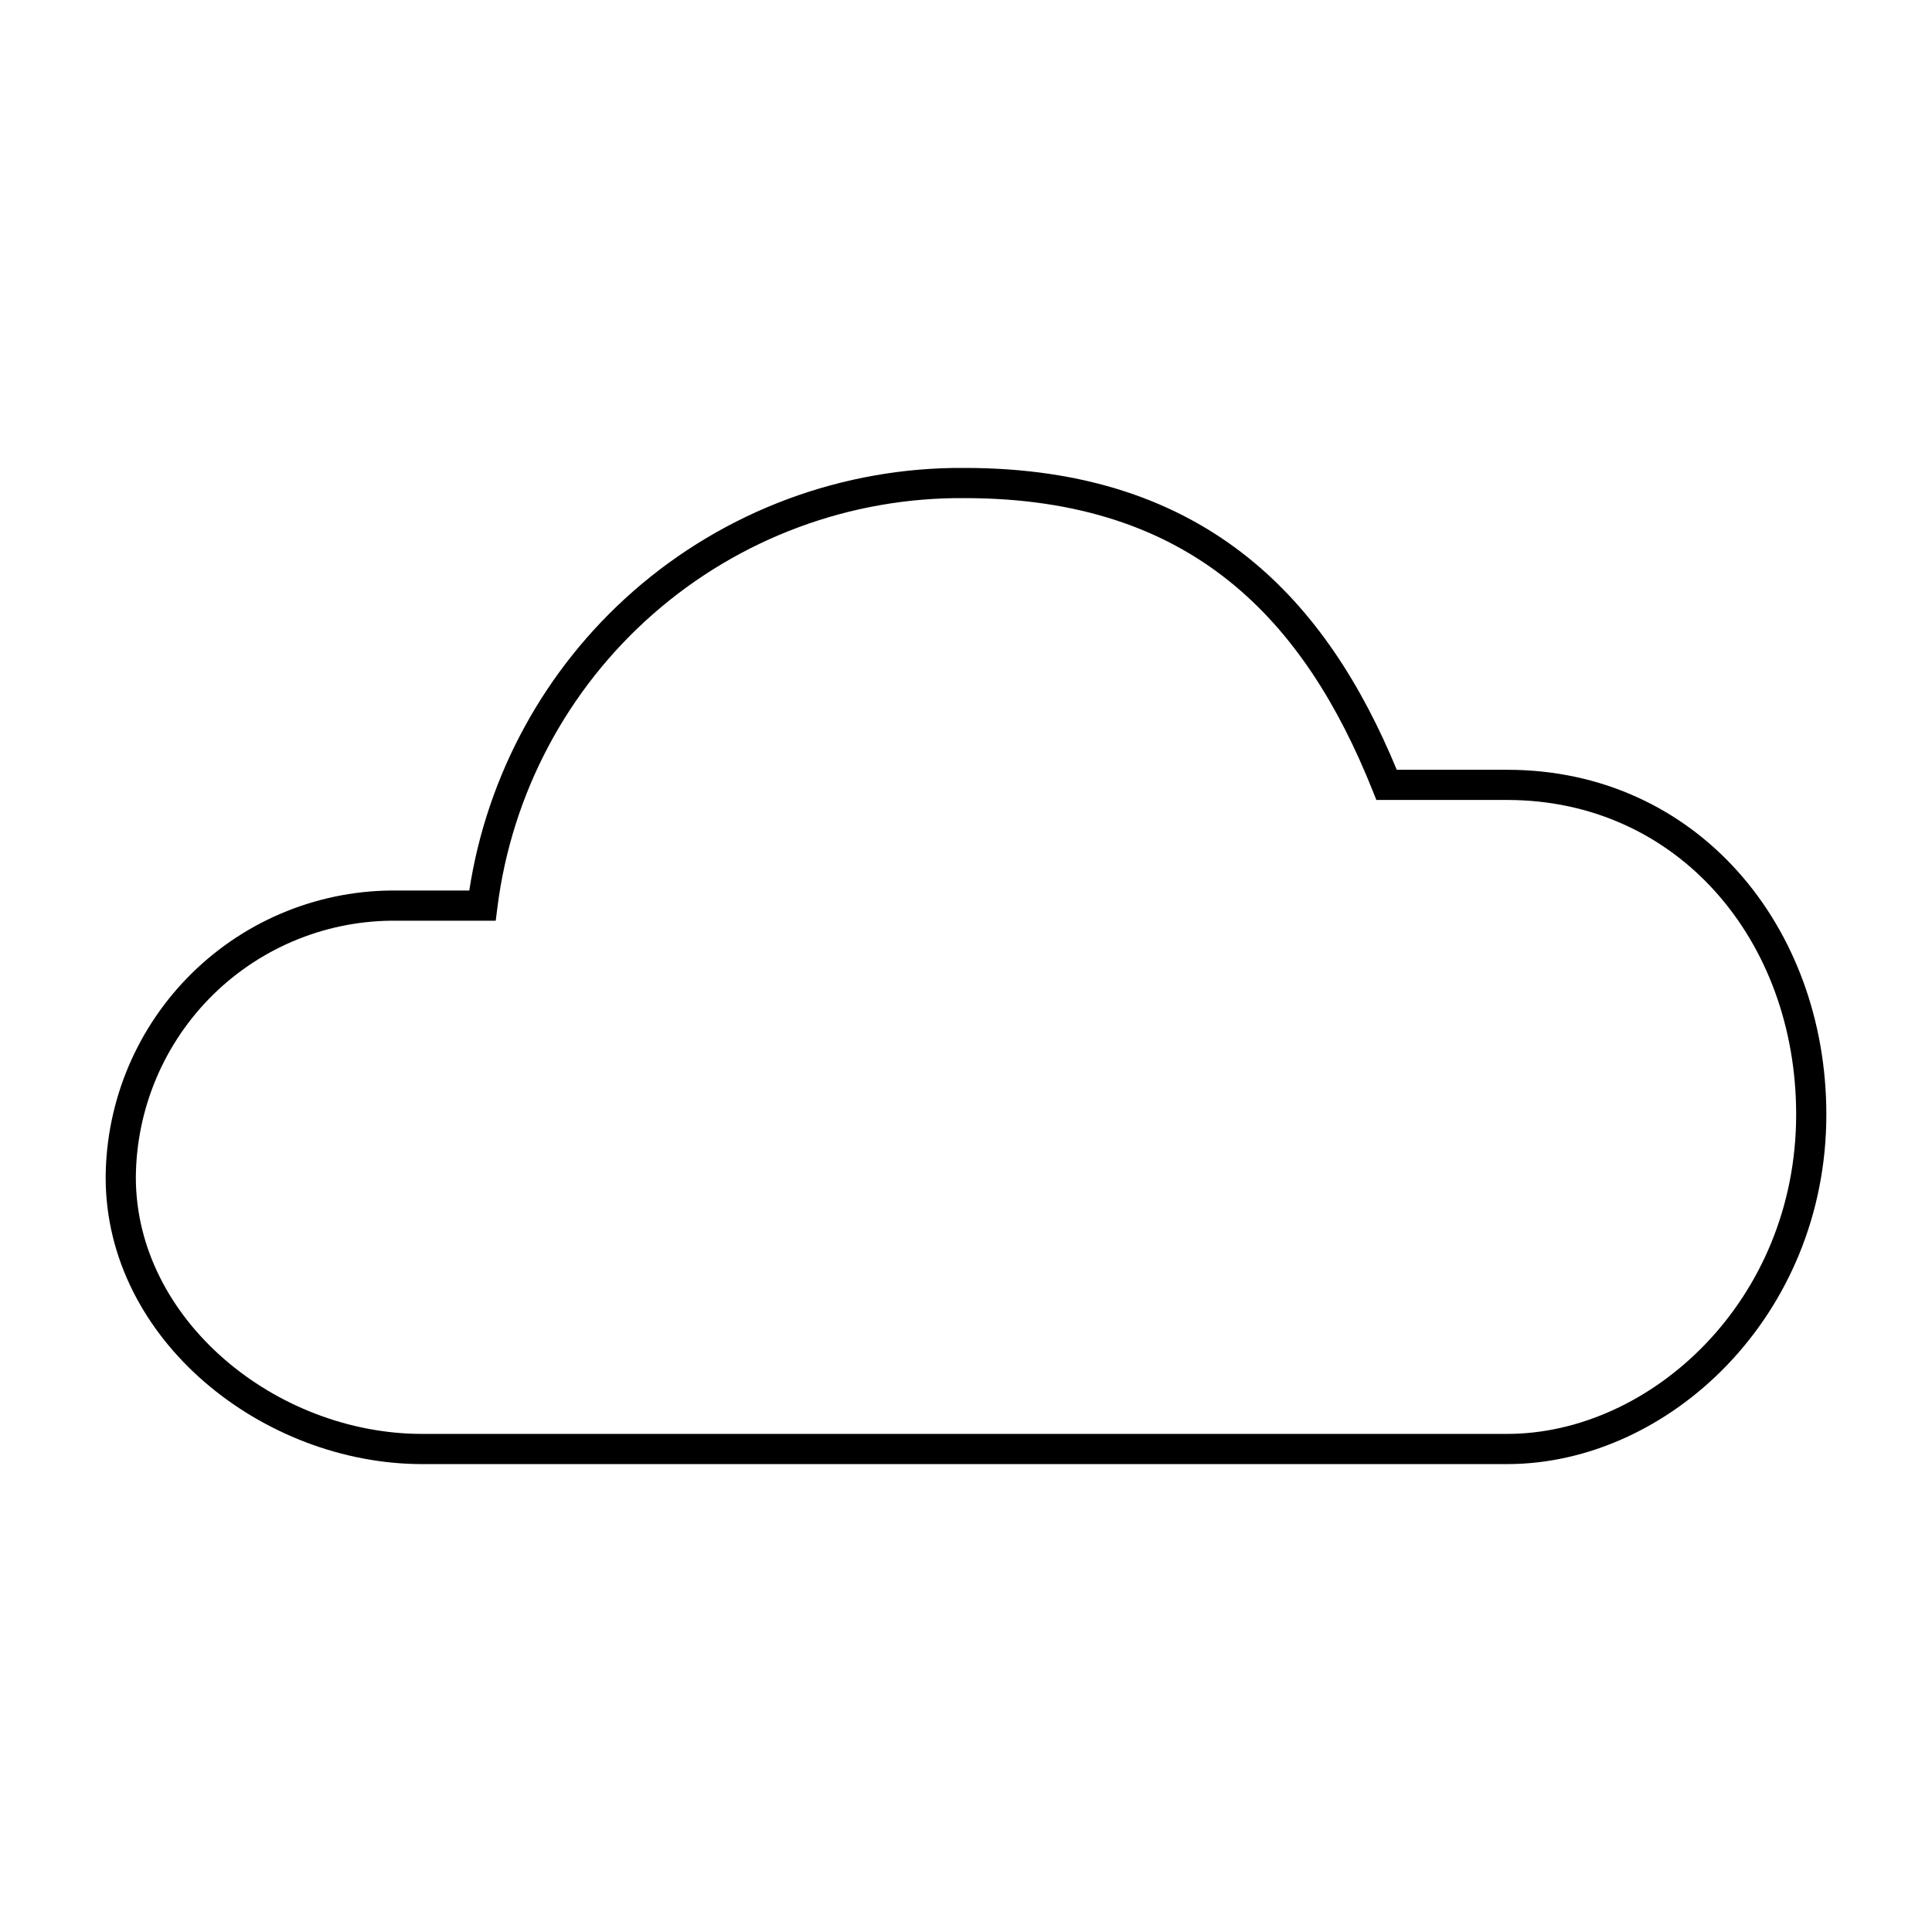
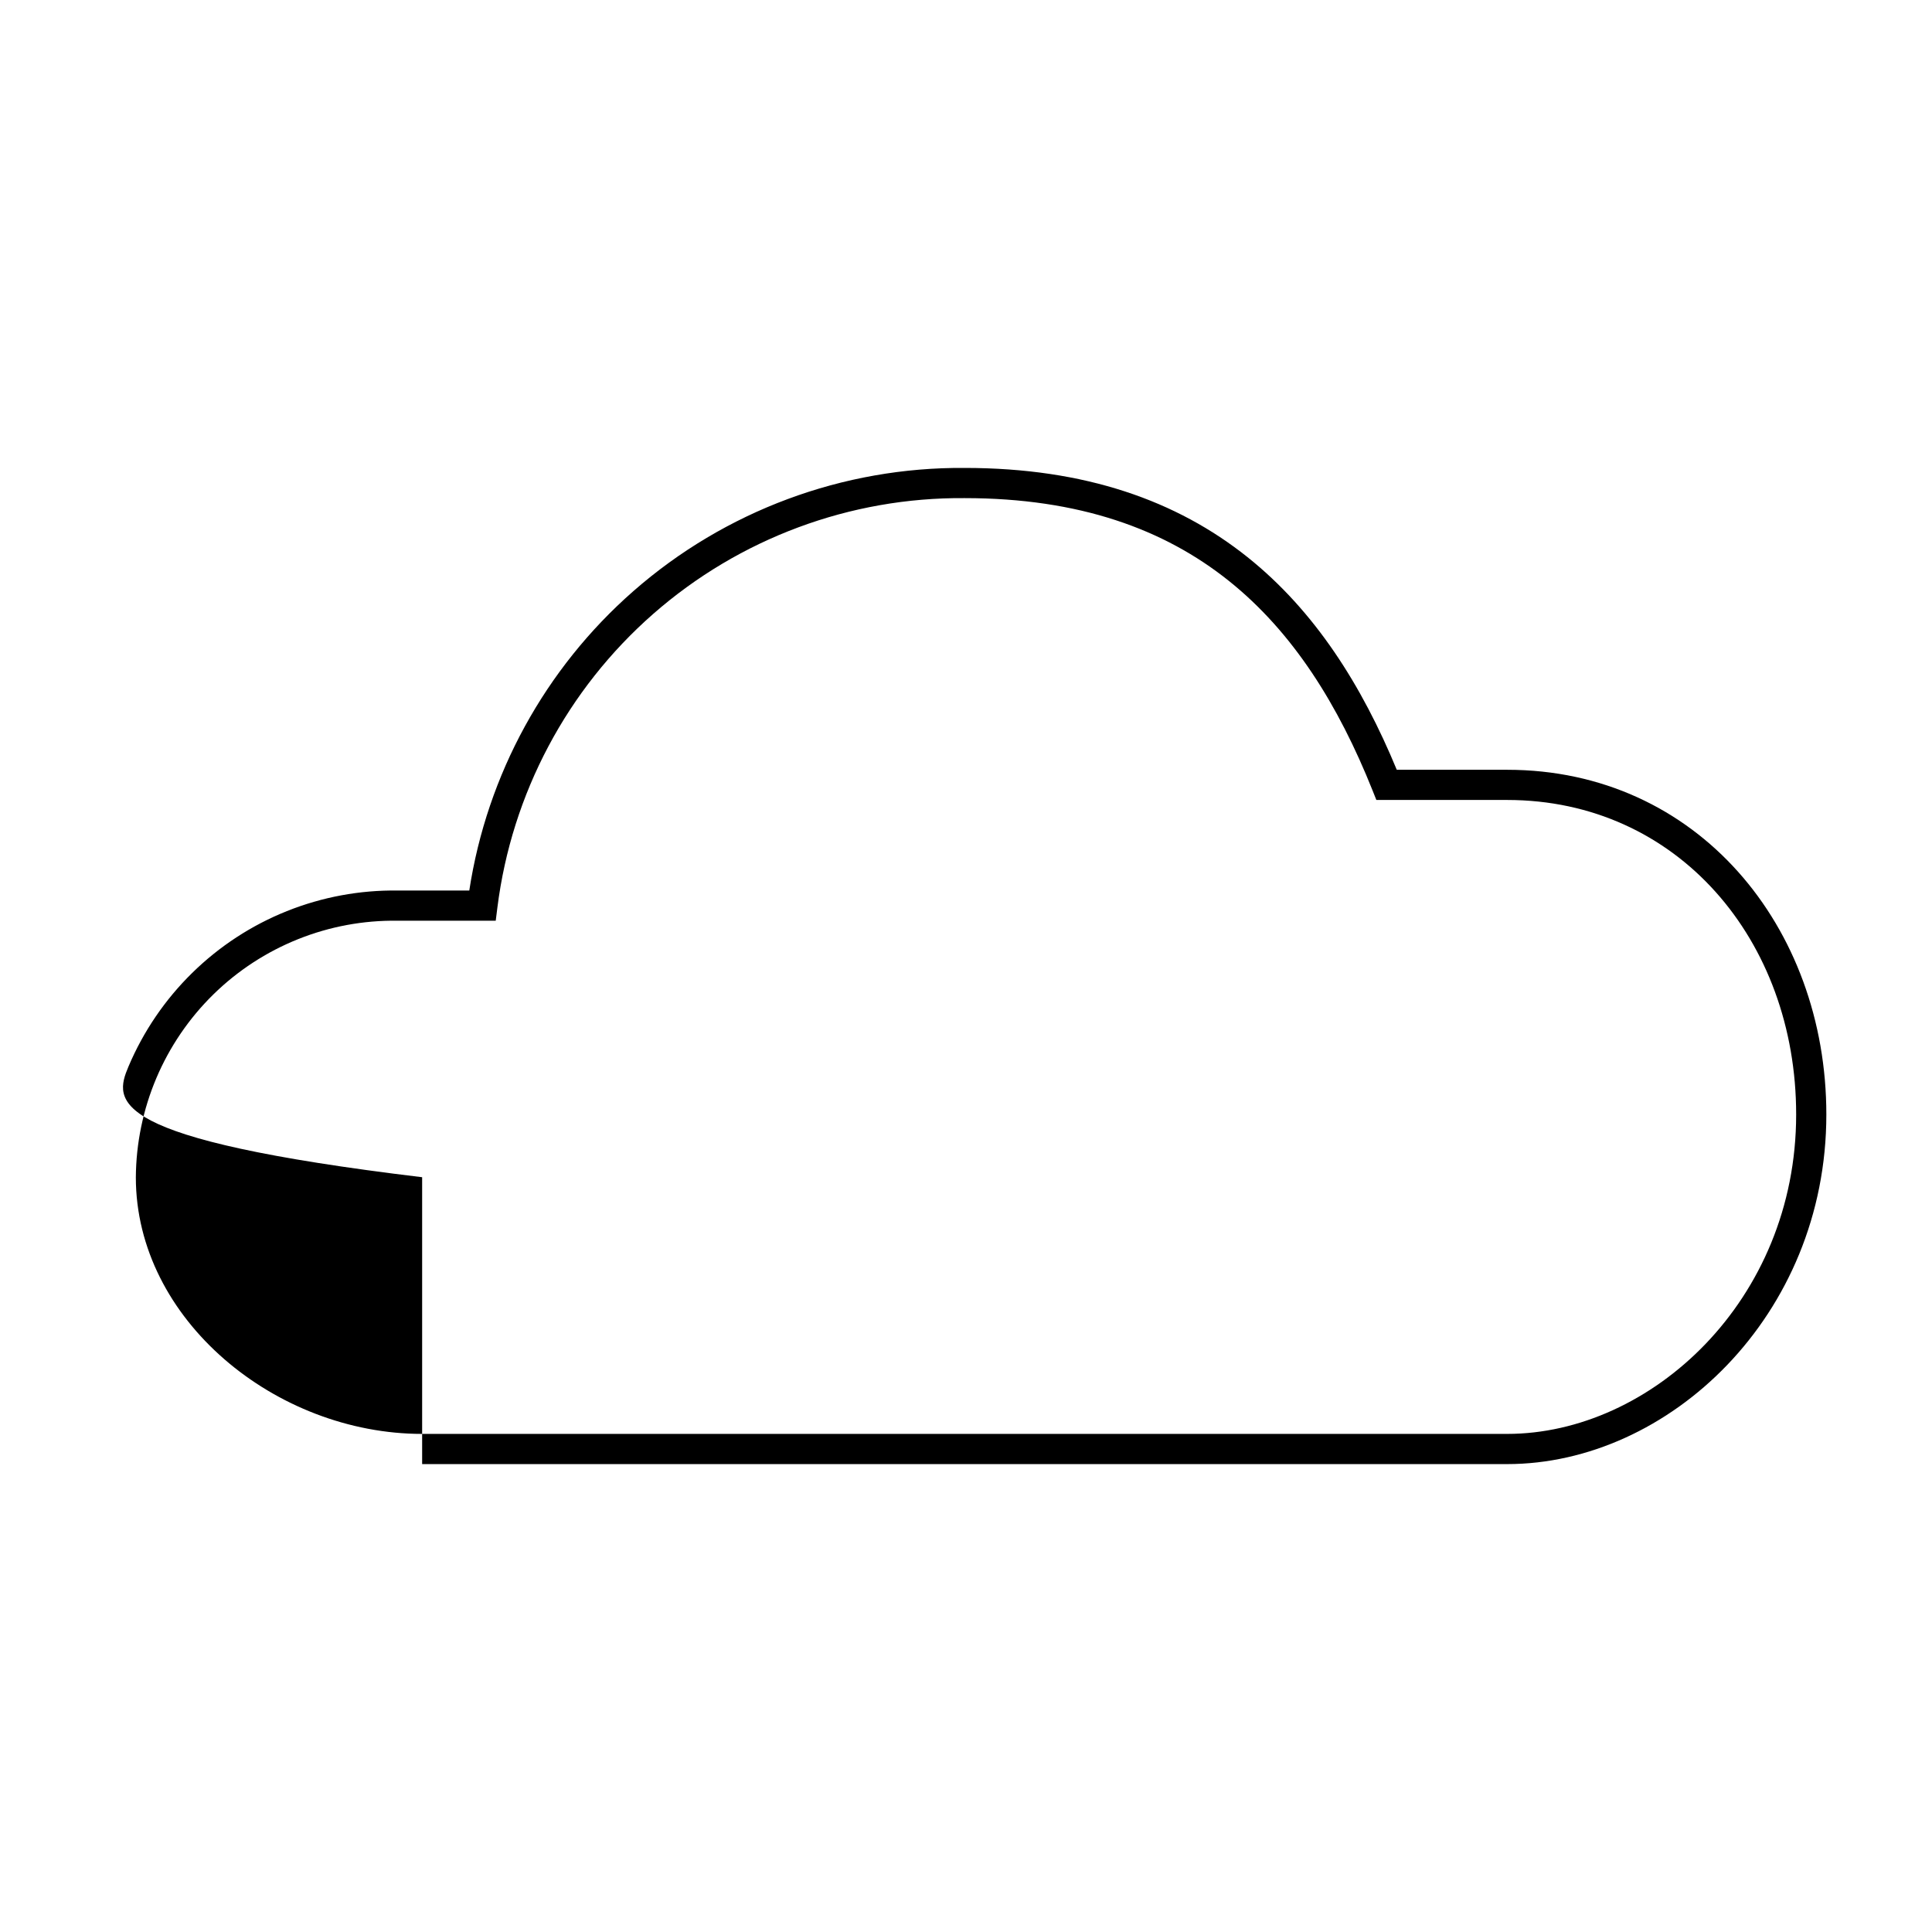
<svg xmlns="http://www.w3.org/2000/svg" width="80" height="80" viewBox="0 0 80 80" fill="none">
-   <path fill-rule="evenodd" clip-rule="evenodd" d="M26.226 24.478C30.021 21.152 34.903 19.337 39.946 19.376C44.947 19.376 48.739 20.741 51.653 23.067C54.452 25.301 56.394 28.385 57.837 31.875H62.408C70.279 31.875 75.625 38.372 75.625 46.15C75.625 54.495 69.092 60.625 62.408 60.625H17.48C10.906 60.625 4.375 55.501 4.375 48.75V48.746C4.385 47.169 4.707 45.61 5.322 44.158C5.937 42.706 6.833 41.39 7.958 40.287C9.083 39.183 10.415 38.313 11.877 37.728C13.338 37.143 14.9 36.853 16.474 36.875H19.432C20.166 32.076 22.569 27.683 26.226 24.478ZM39.939 20.626C35.202 20.588 30.616 22.294 27.05 25.419C23.485 28.543 21.188 32.87 20.596 37.578L20.527 38.125H16.46C15.051 38.105 13.651 38.364 12.342 38.889C11.033 39.413 9.84 40.191 8.833 41.179C7.826 42.167 7.024 43.345 6.473 44.645C5.923 45.945 5.634 47.341 5.625 48.752C5.626 54.651 11.425 59.375 17.48 59.375H62.408C68.353 59.375 74.375 53.855 74.375 46.15C74.375 38.928 69.462 33.125 62.408 33.125H56.992L56.835 32.732C55.423 29.197 53.548 26.179 50.873 24.044C48.209 21.917 44.701 20.626 39.944 20.626L39.939 20.626Z" fill="black" />
+   <path fill-rule="evenodd" clip-rule="evenodd" d="M26.226 24.478C30.021 21.152 34.903 19.337 39.946 19.376C44.947 19.376 48.739 20.741 51.653 23.067C54.452 25.301 56.394 28.385 57.837 31.875H62.408C70.279 31.875 75.625 38.372 75.625 46.15C75.625 54.495 69.092 60.625 62.408 60.625H17.48V48.746C4.385 47.169 4.707 45.61 5.322 44.158C5.937 42.706 6.833 41.39 7.958 40.287C9.083 39.183 10.415 38.313 11.877 37.728C13.338 37.143 14.9 36.853 16.474 36.875H19.432C20.166 32.076 22.569 27.683 26.226 24.478ZM39.939 20.626C35.202 20.588 30.616 22.294 27.05 25.419C23.485 28.543 21.188 32.87 20.596 37.578L20.527 38.125H16.46C15.051 38.105 13.651 38.364 12.342 38.889C11.033 39.413 9.84 40.191 8.833 41.179C7.826 42.167 7.024 43.345 6.473 44.645C5.923 45.945 5.634 47.341 5.625 48.752C5.626 54.651 11.425 59.375 17.48 59.375H62.408C68.353 59.375 74.375 53.855 74.375 46.15C74.375 38.928 69.462 33.125 62.408 33.125H56.992L56.835 32.732C55.423 29.197 53.548 26.179 50.873 24.044C48.209 21.917 44.701 20.626 39.944 20.626L39.939 20.626Z" fill="black" />
</svg>